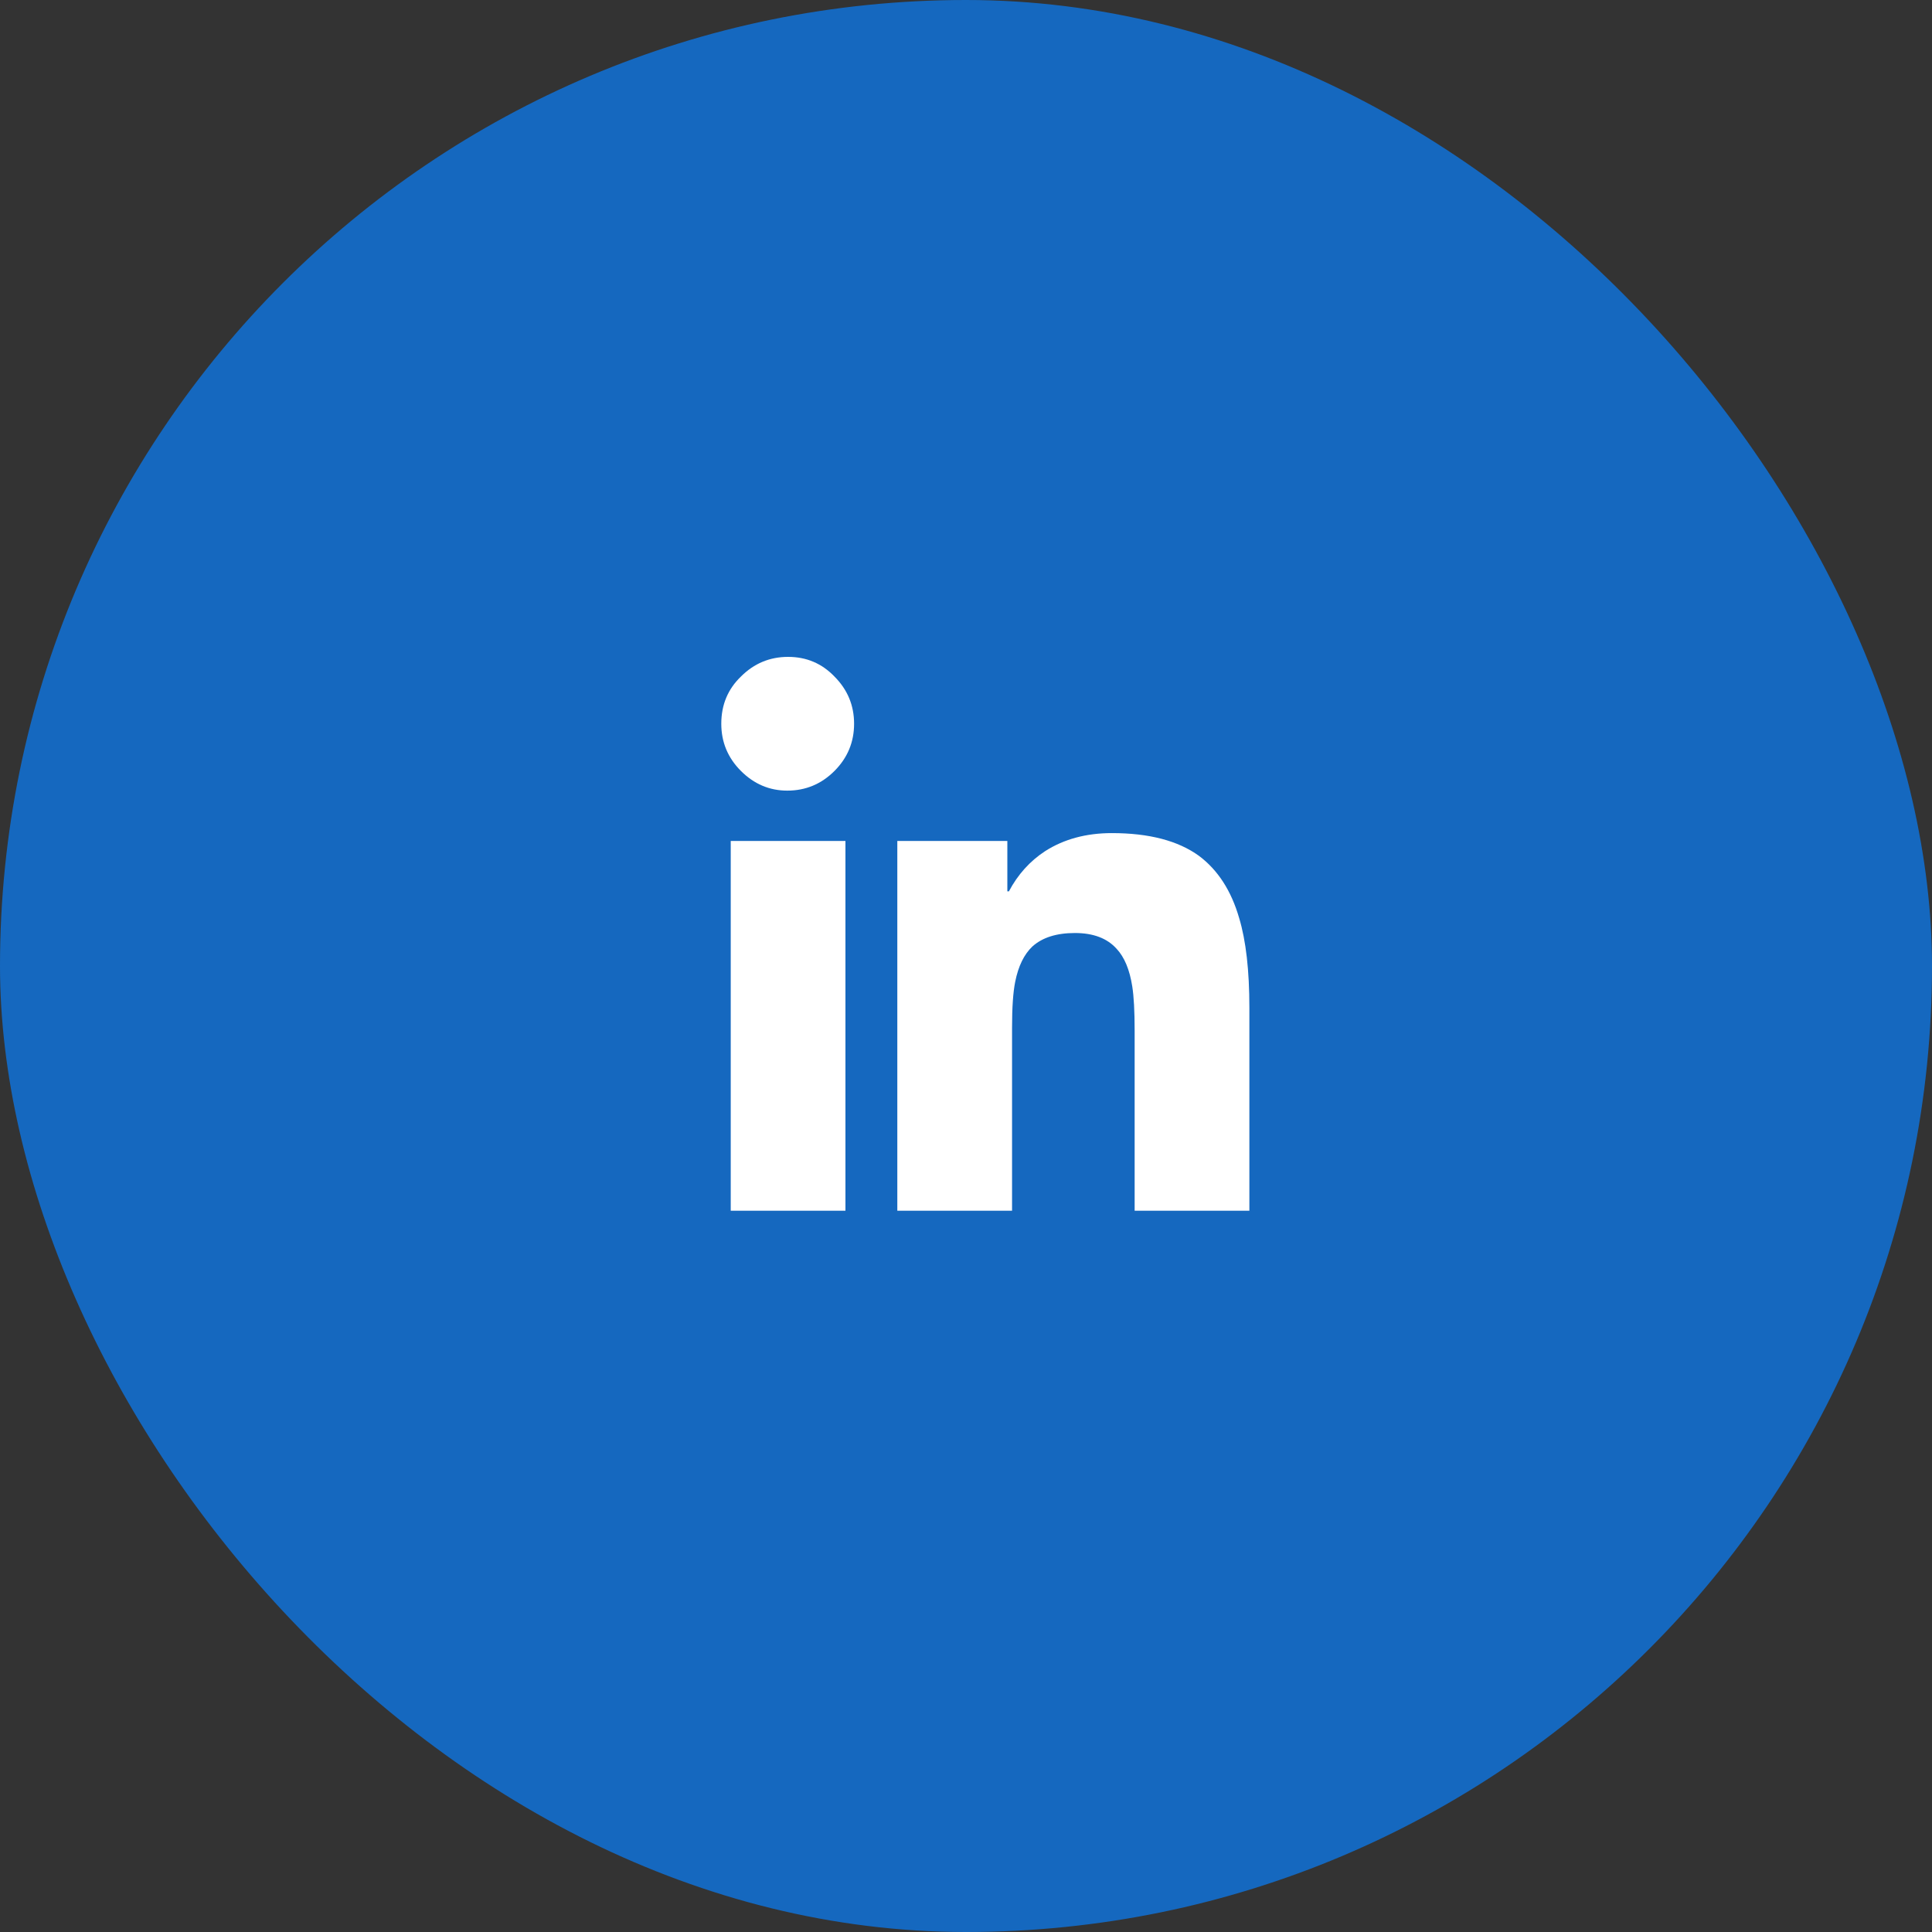
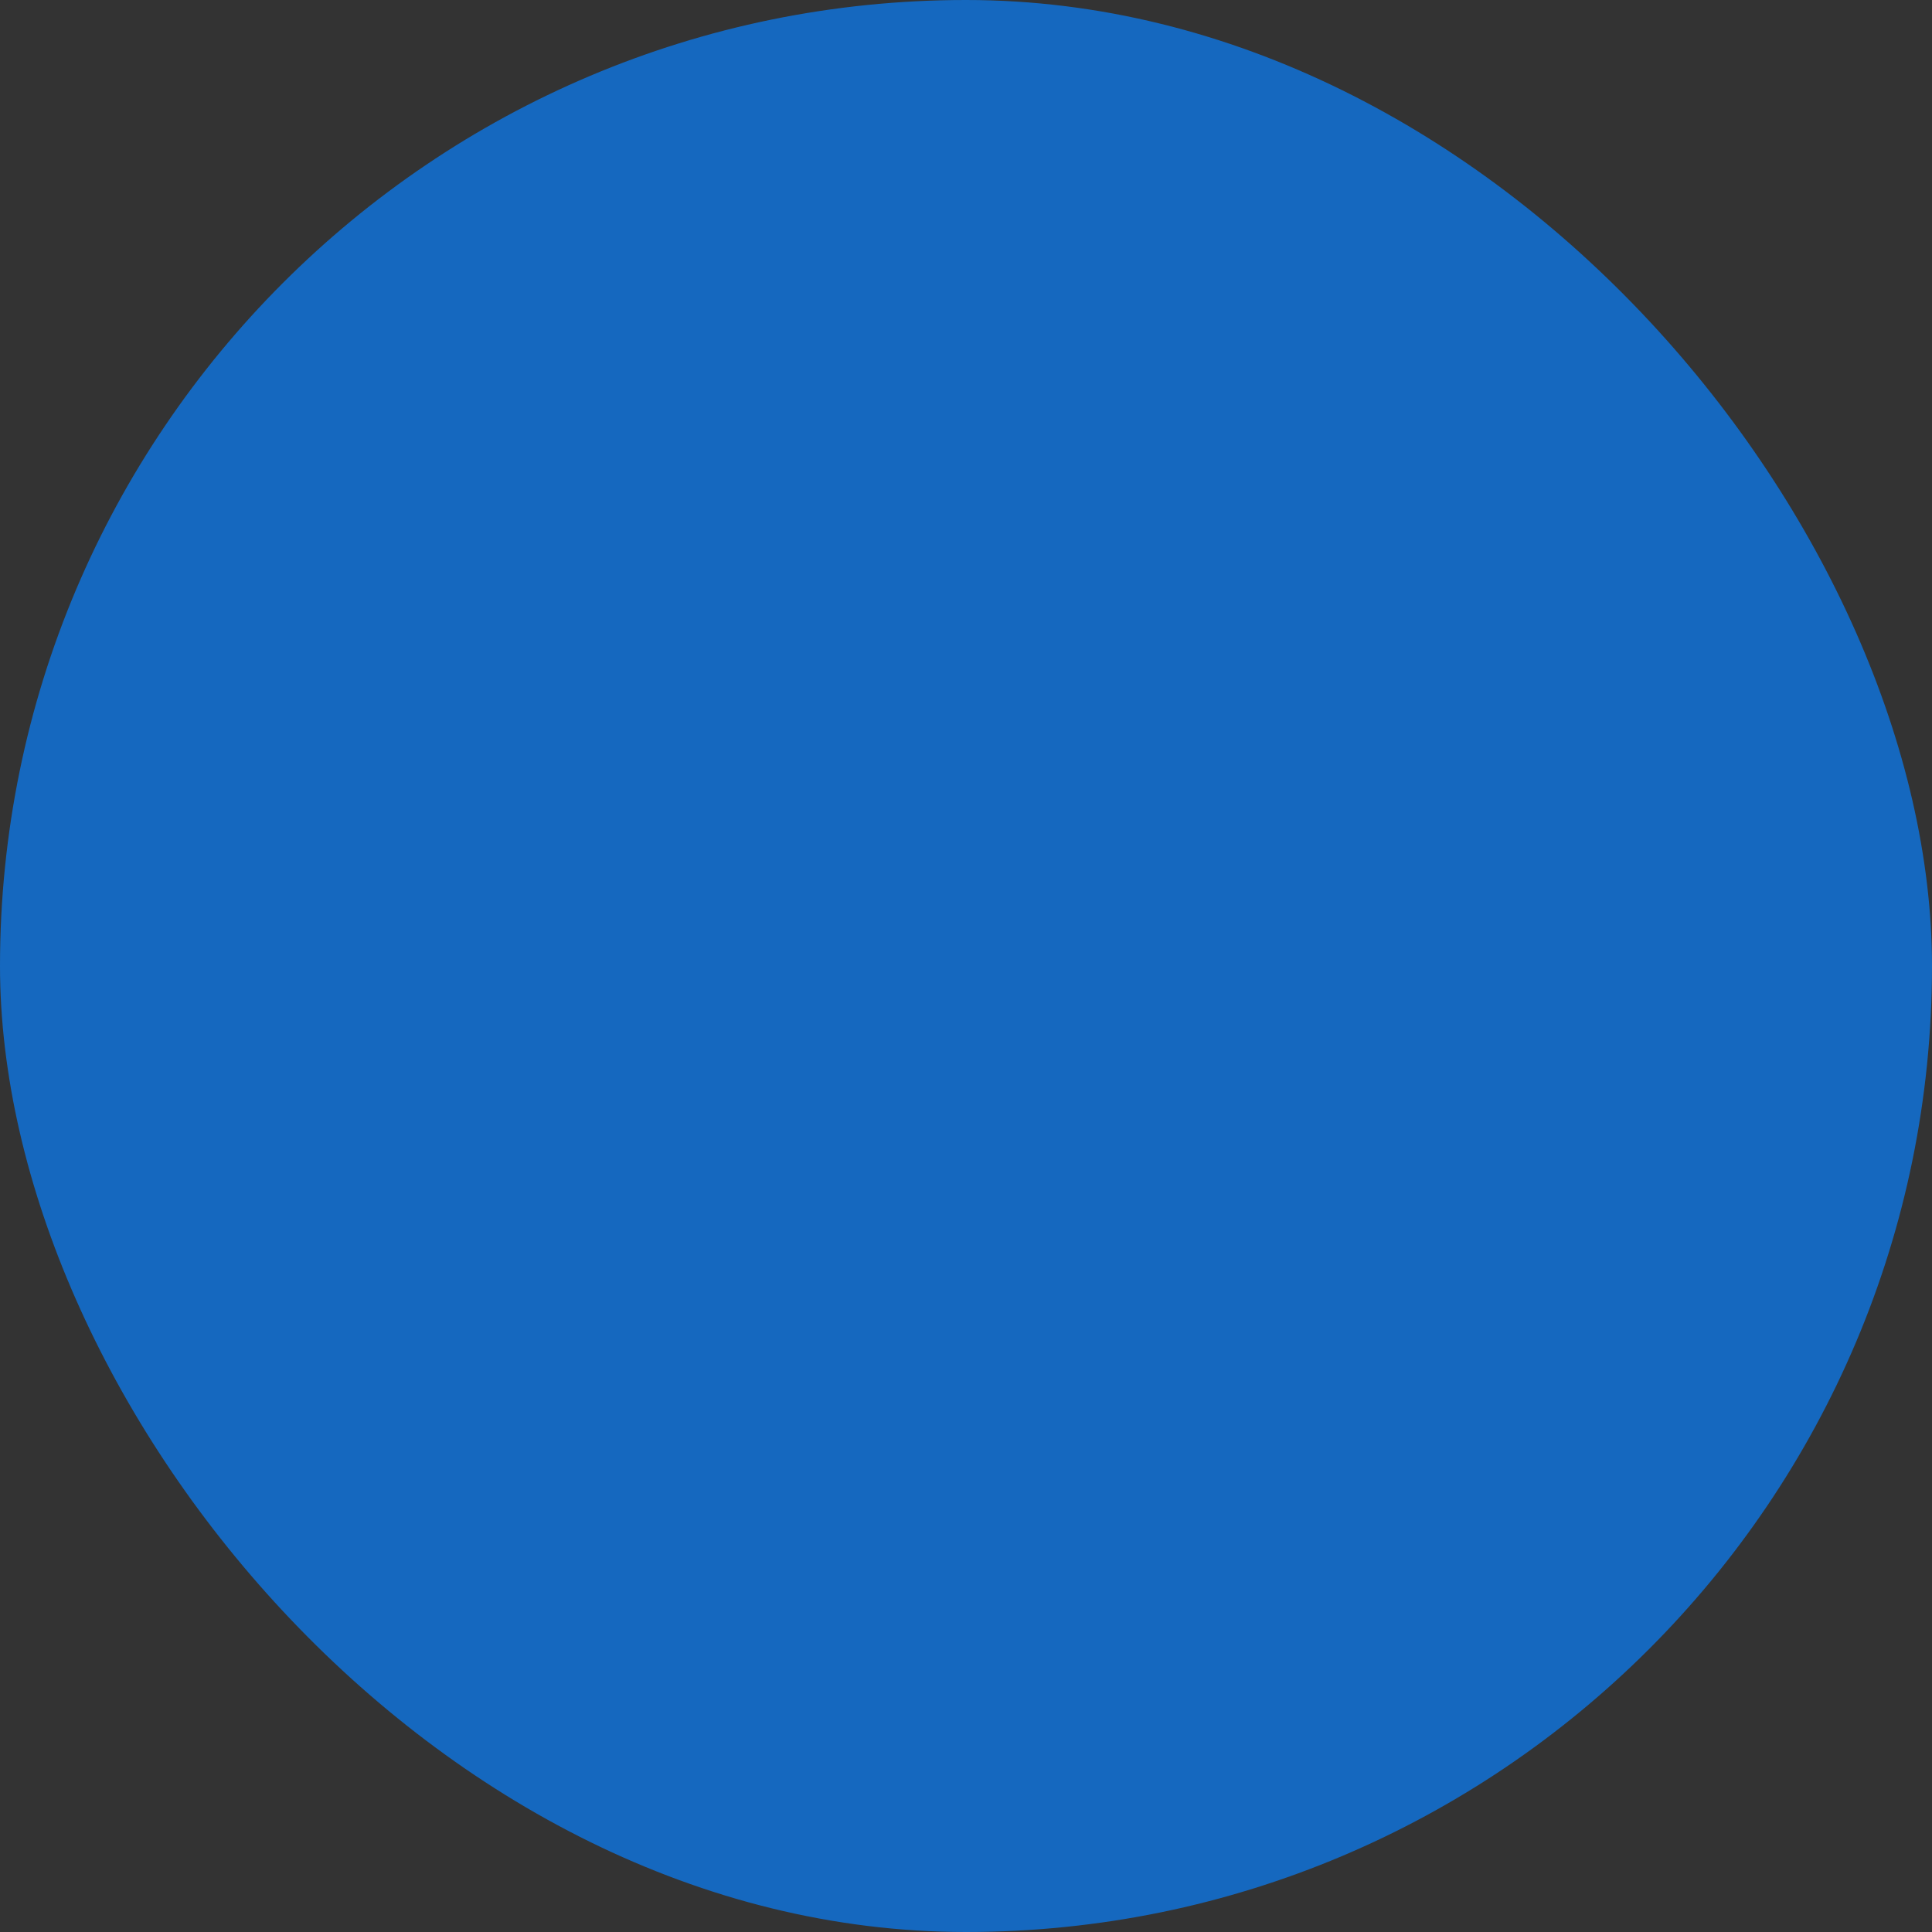
<svg xmlns="http://www.w3.org/2000/svg" width="80" height="80" viewBox="0 0 80 80" fill="none">
  <rect x="0" y="0" width="80" height="80" fill="#333333" stroke="none" />
  <rect width="80" height="80" rx="40" fill="#1568BF" />
-   <path d="M32.633 27.2C31.874 27.2 31.223 27.471 30.681 28.014C30.138 28.536 29.867 29.187 29.867 29.969C29.867 30.729 30.138 31.381 30.681 31.924C31.223 32.466 31.863 32.738 32.6 32.738C33.36 32.738 34.011 32.466 34.553 31.924C35.095 31.381 35.366 30.729 35.366 29.969C35.366 29.209 35.095 28.557 34.553 28.014C34.032 27.471 33.392 27.2 32.633 27.2ZM46.039 34.497C44.976 34.497 44.054 34.747 43.273 35.246C42.644 35.659 42.145 36.213 41.777 36.908H41.712V34.823H37.156V50.133H41.907V42.543C41.907 41.718 41.95 41.088 42.037 40.654C42.167 40.002 42.406 39.514 42.753 39.188C43.165 38.819 43.751 38.634 44.51 38.634C45.269 38.634 45.844 38.851 46.235 39.286C46.56 39.633 46.777 40.154 46.885 40.849C46.95 41.262 46.983 41.87 46.983 42.673V50.133H51.734V41.729C51.734 40.187 51.593 38.949 51.311 38.015C50.985 36.886 50.432 36.028 49.651 35.442C48.784 34.812 47.58 34.497 46.039 34.497ZM30.258 34.823V50.133H35.008V34.823H30.258Z" fill="white" />
</svg>